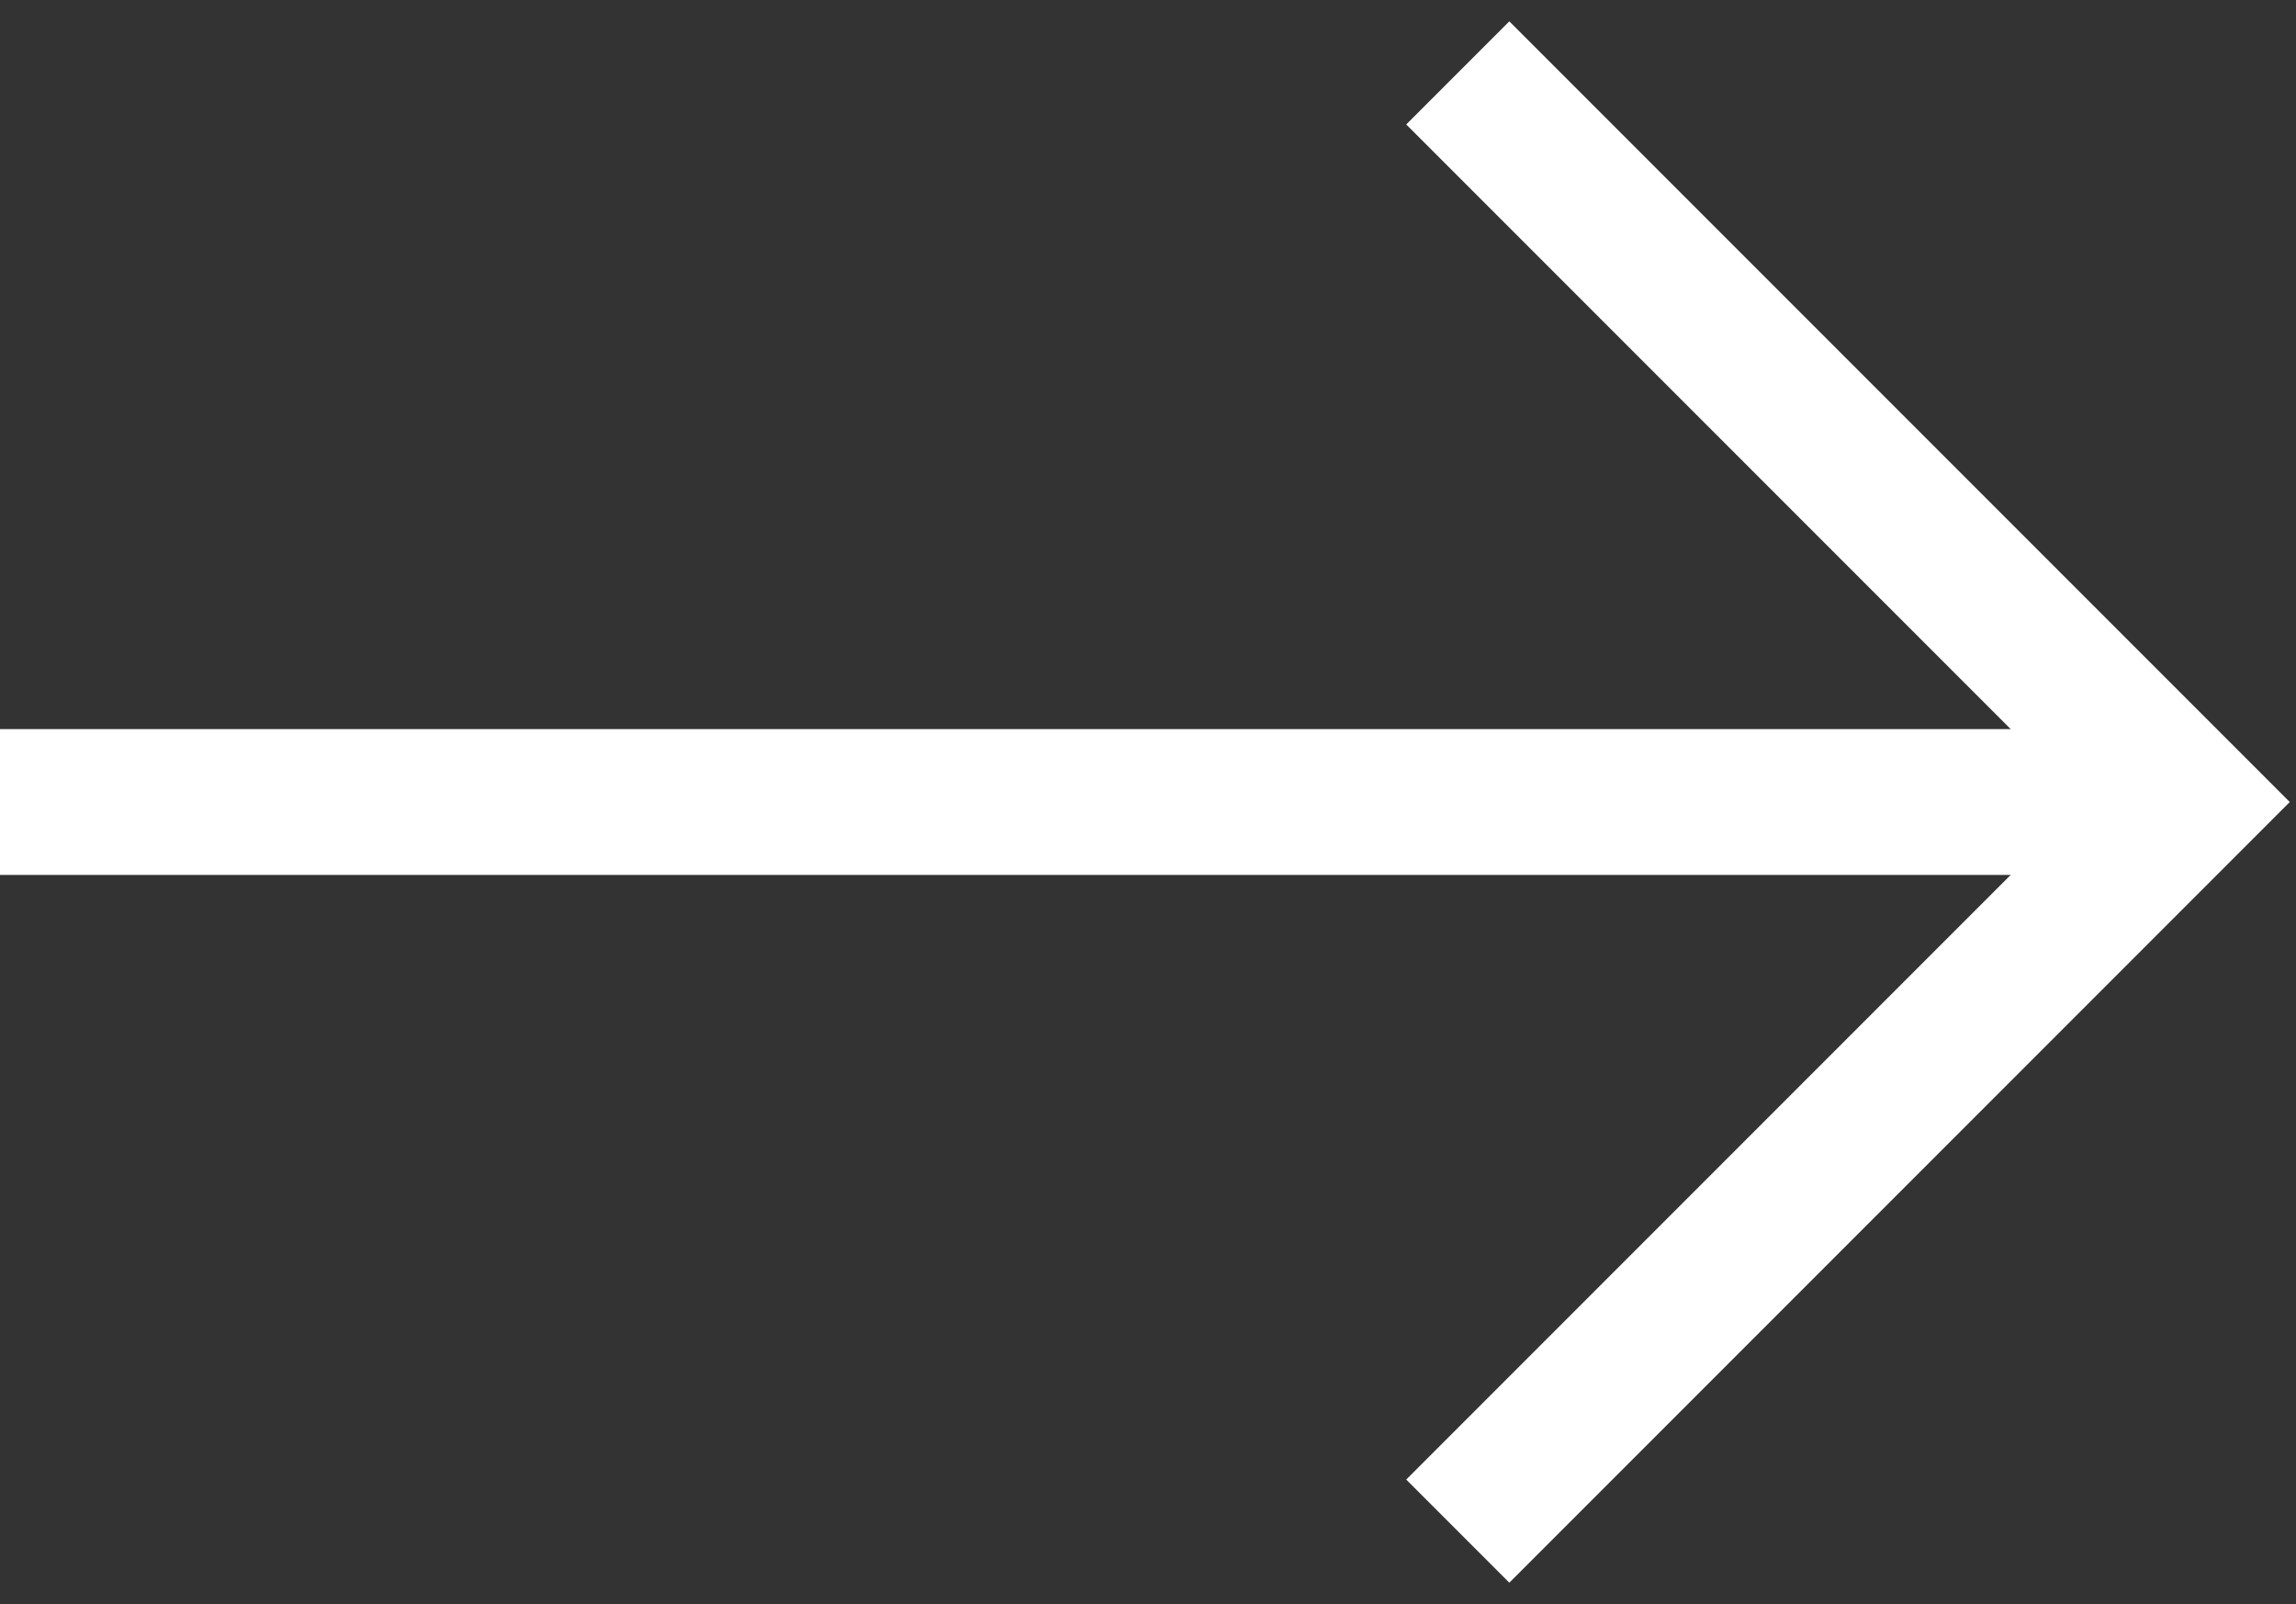
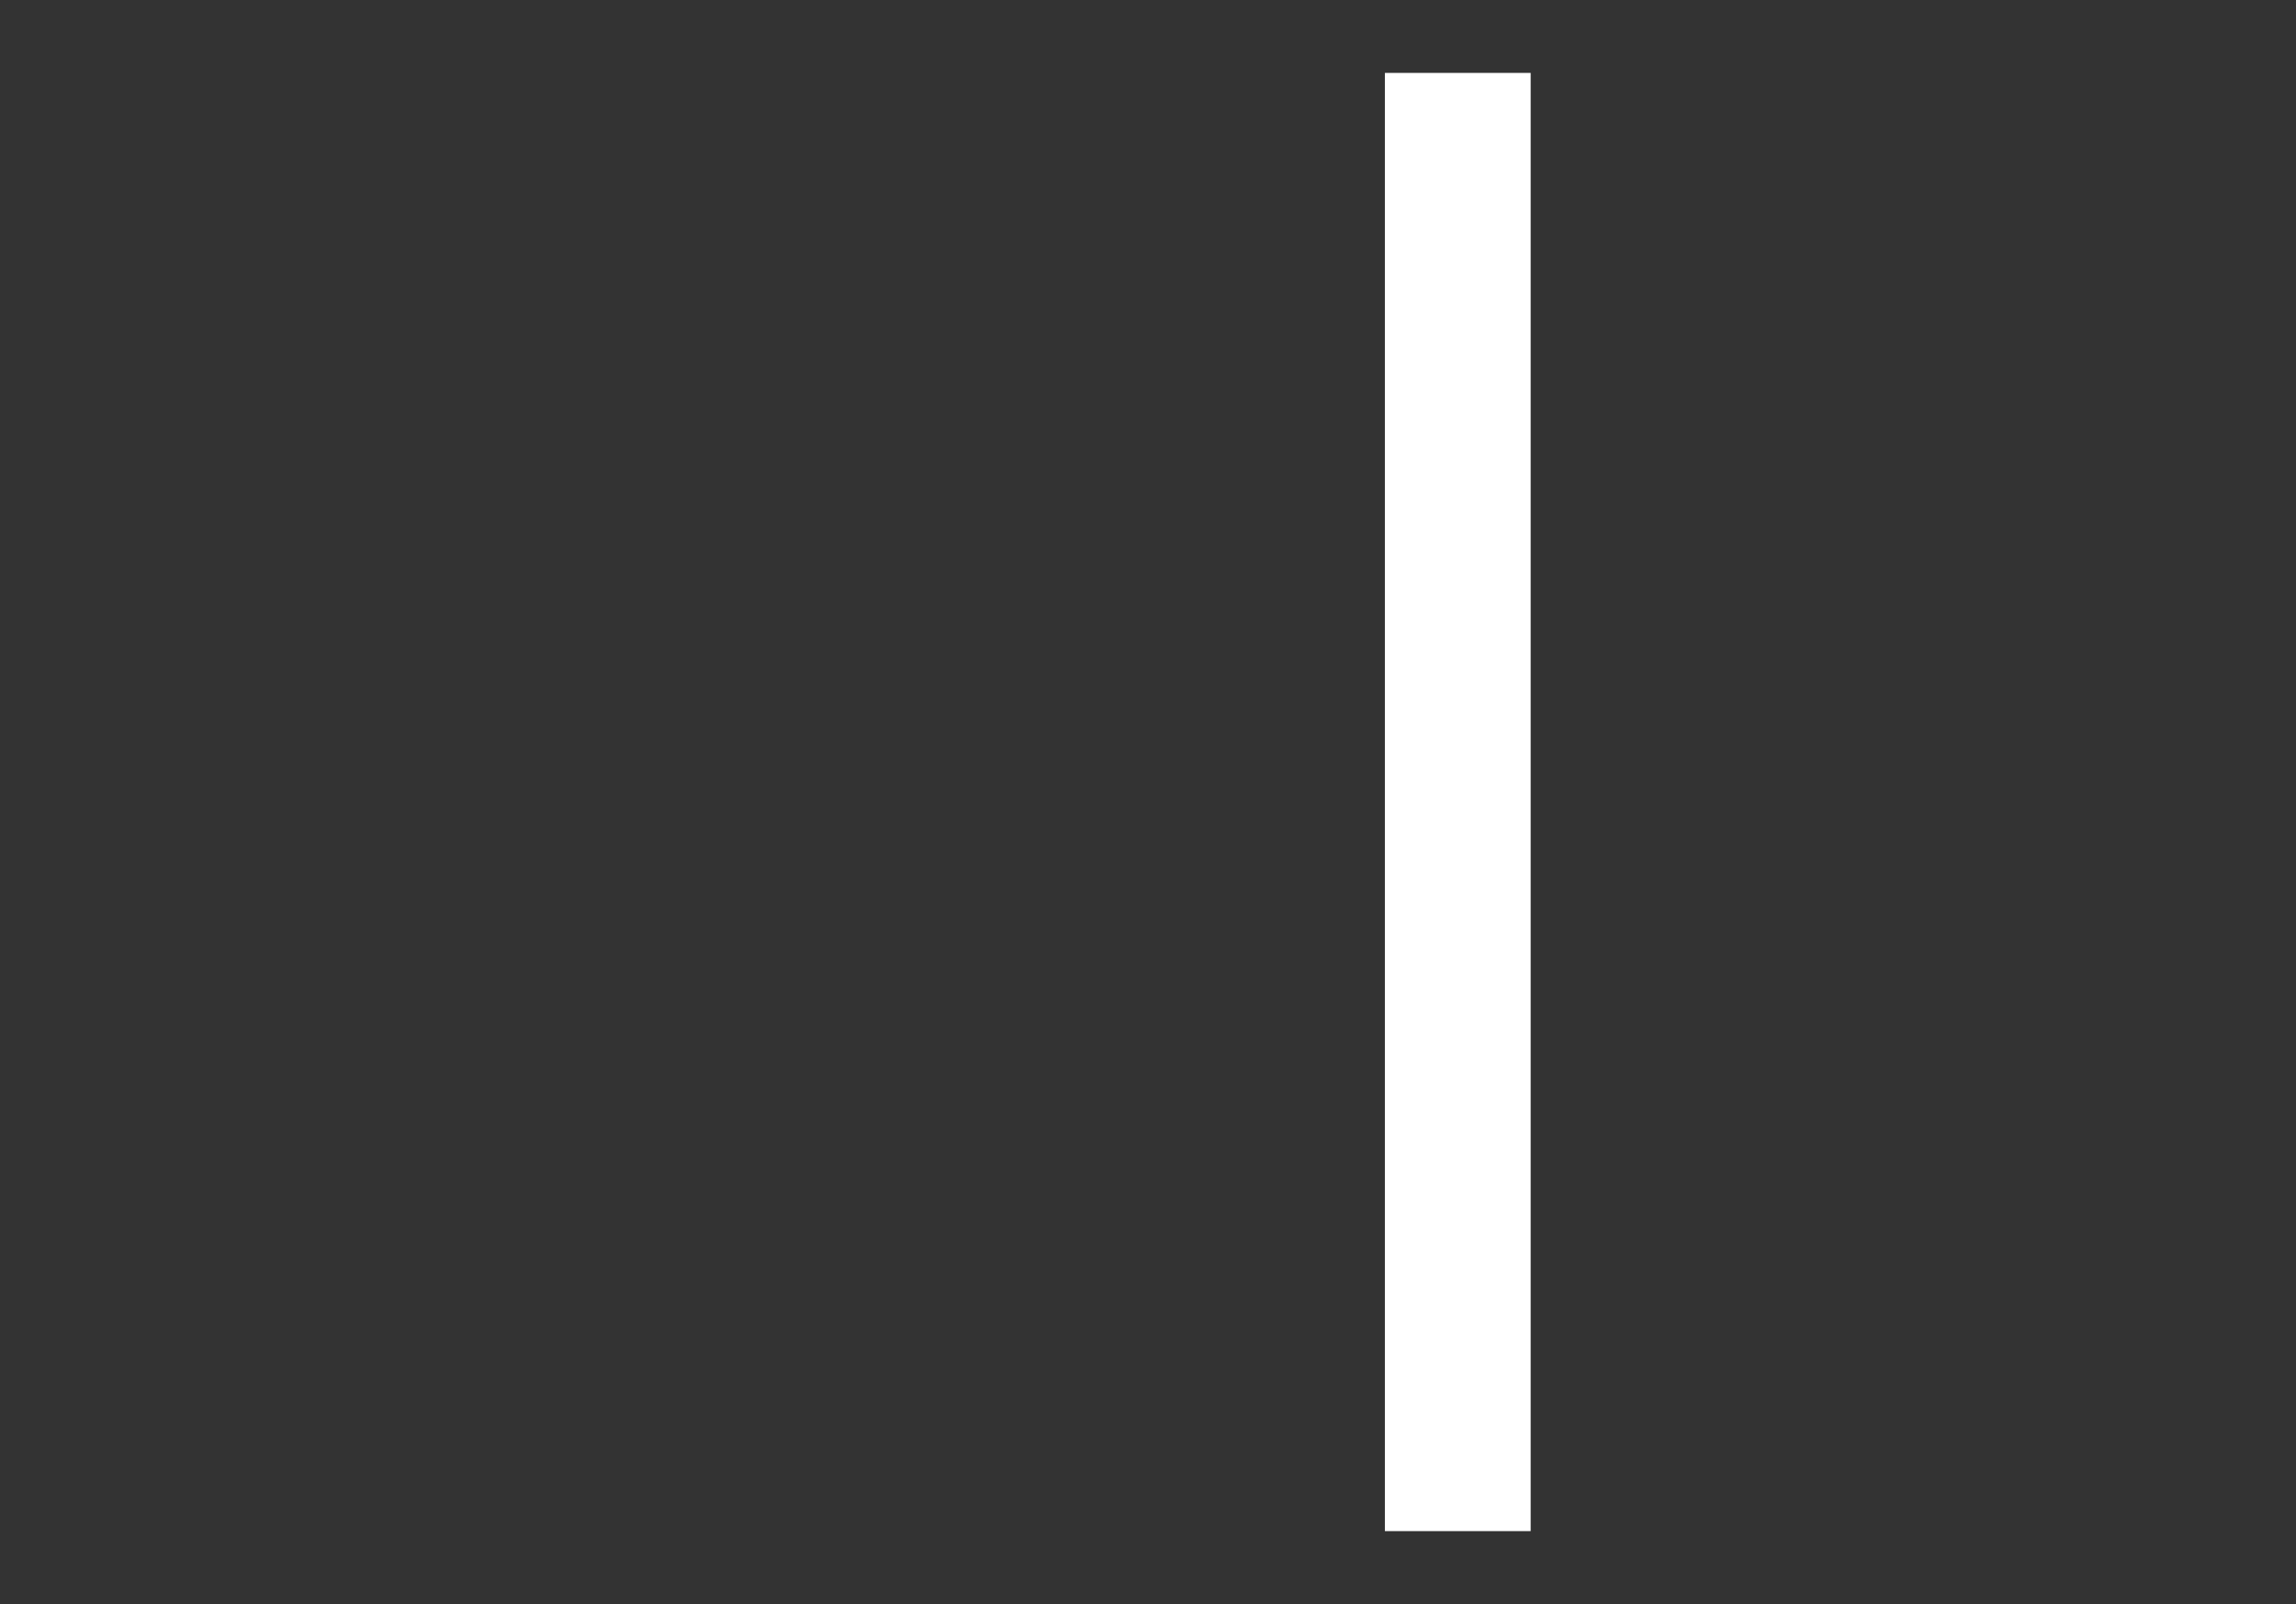
<svg xmlns="http://www.w3.org/2000/svg" width="63" height="44" viewBox="0 0 63 44" fill="none">
  <rect x="0" y="0" width="63" height="44" fill="#333333" stroke="none" />
-   <path d="M0 22H60" stroke="white" stroke-width="4" />
-   <path d="M40 42L60 22L40 2" stroke="white" stroke-width="4" />
+   <path d="M40 42L40 2" stroke="white" stroke-width="4" />
</svg>